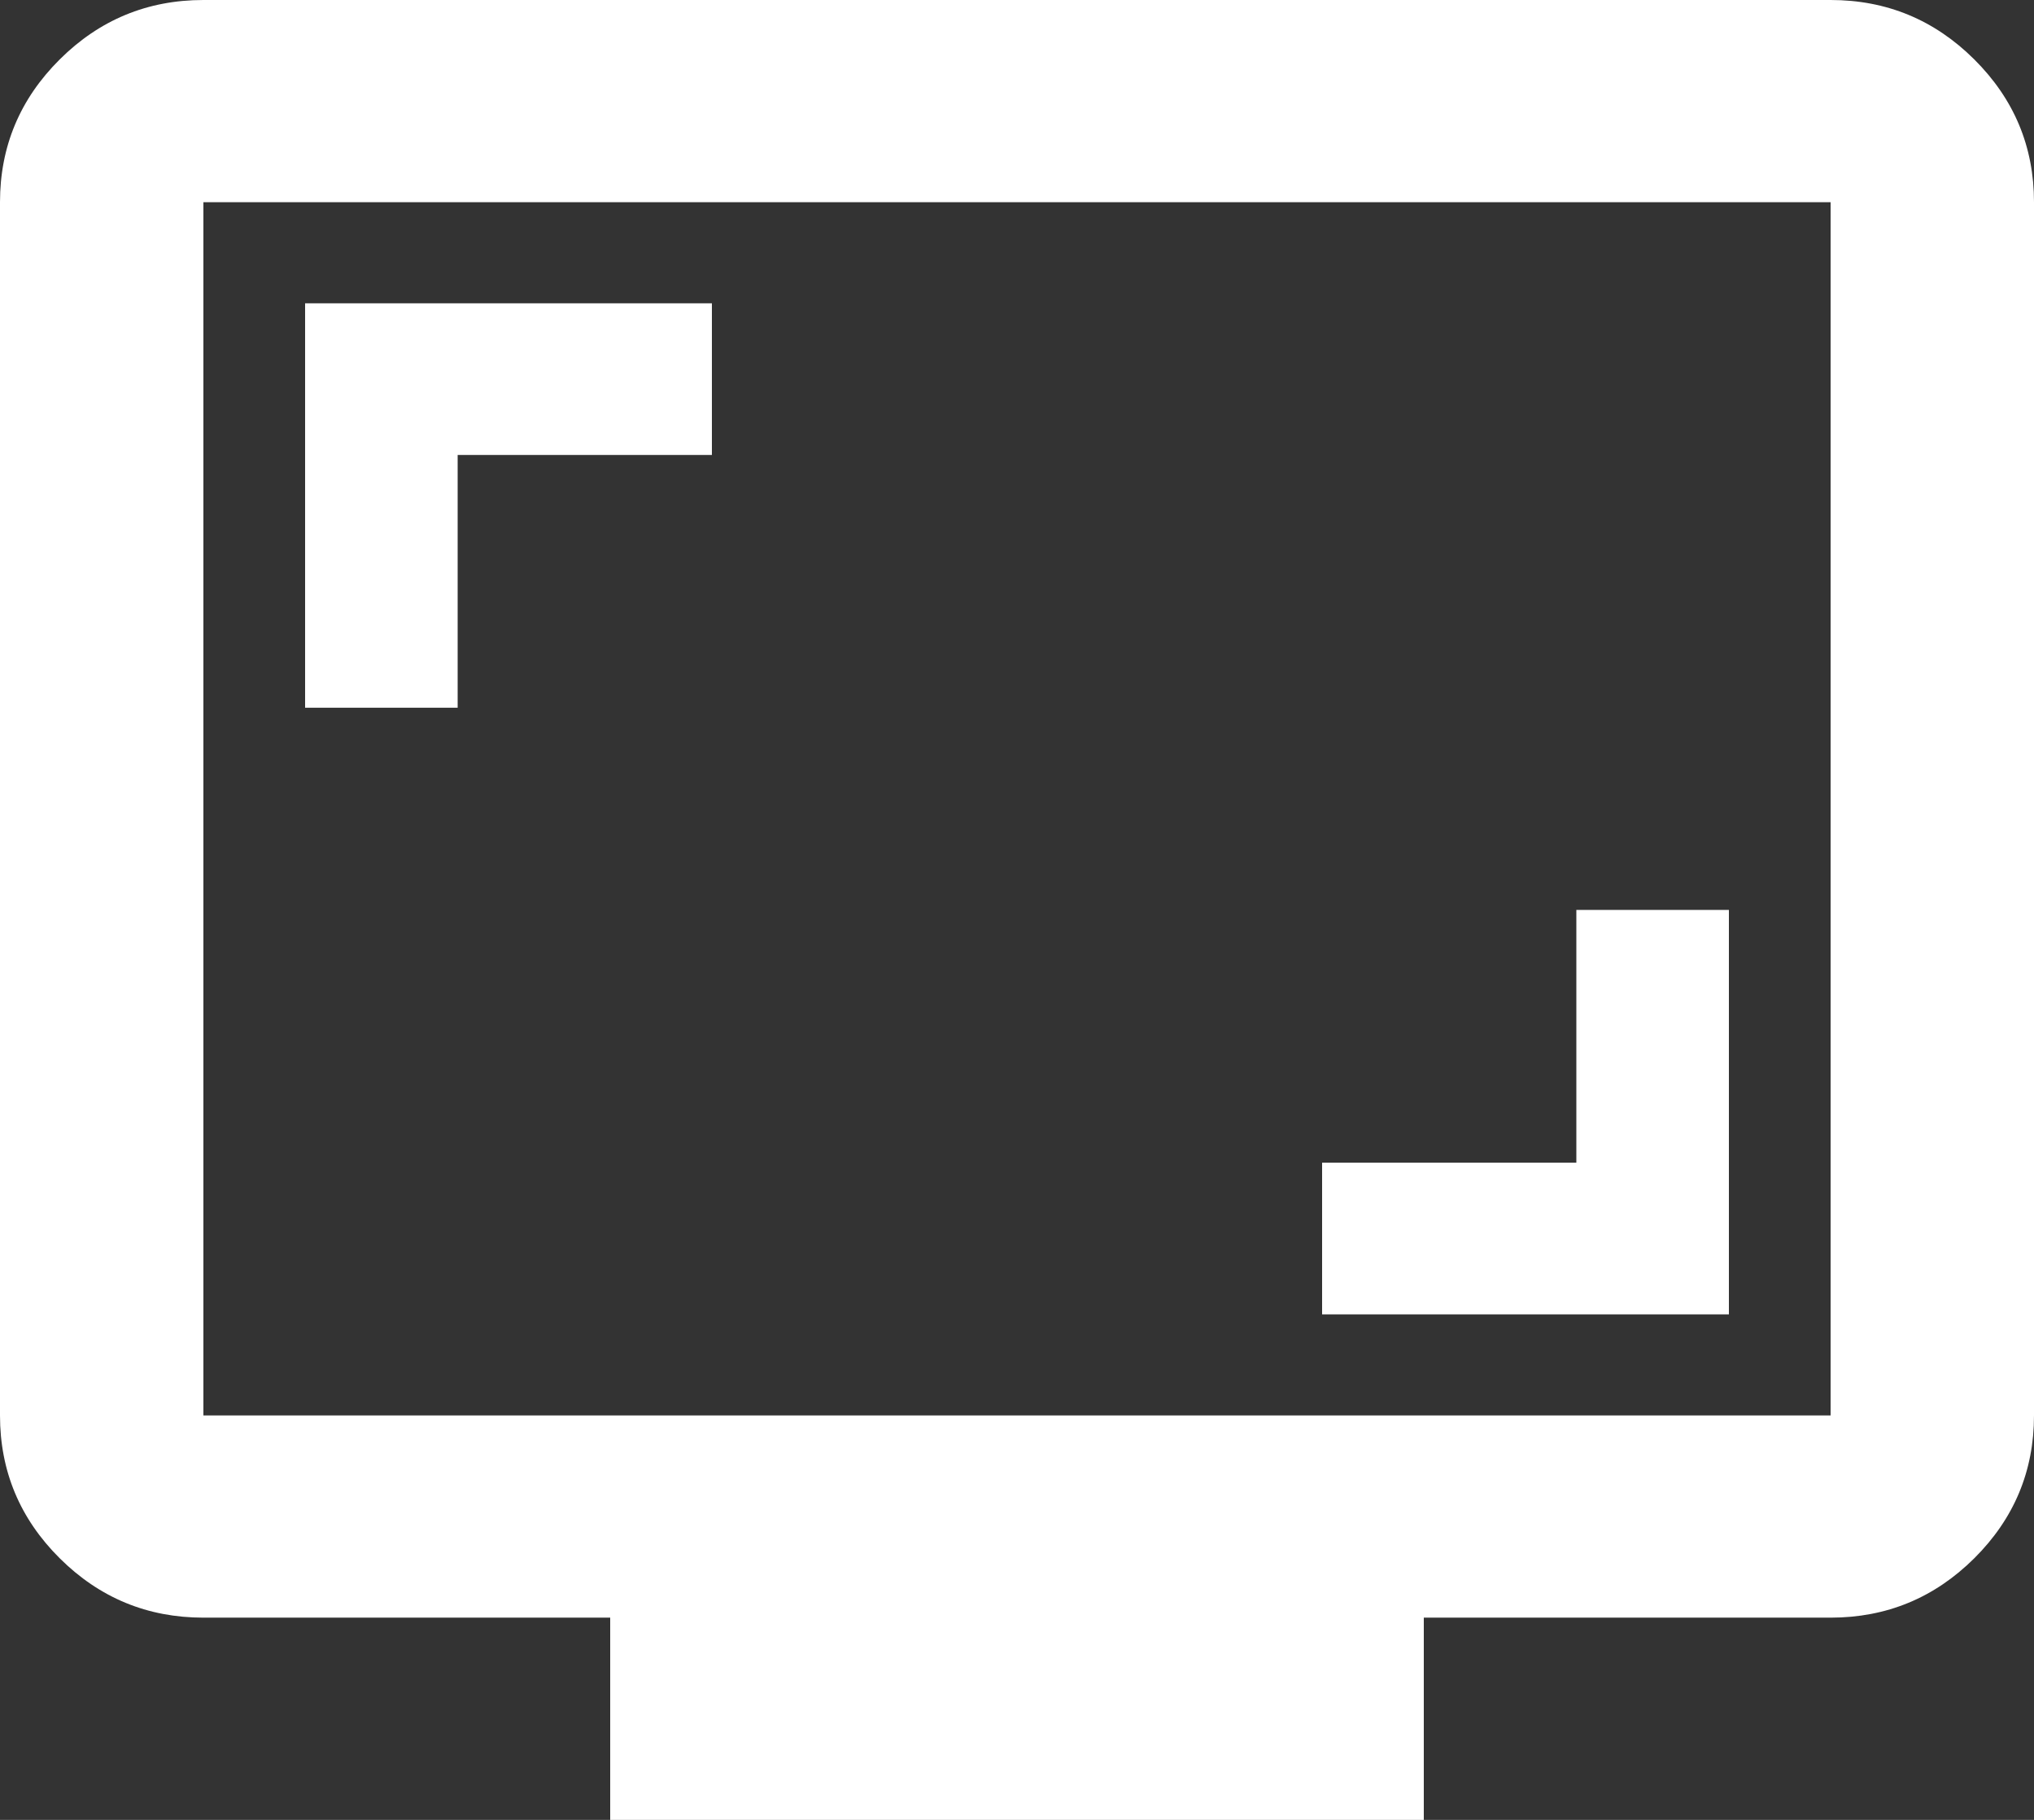
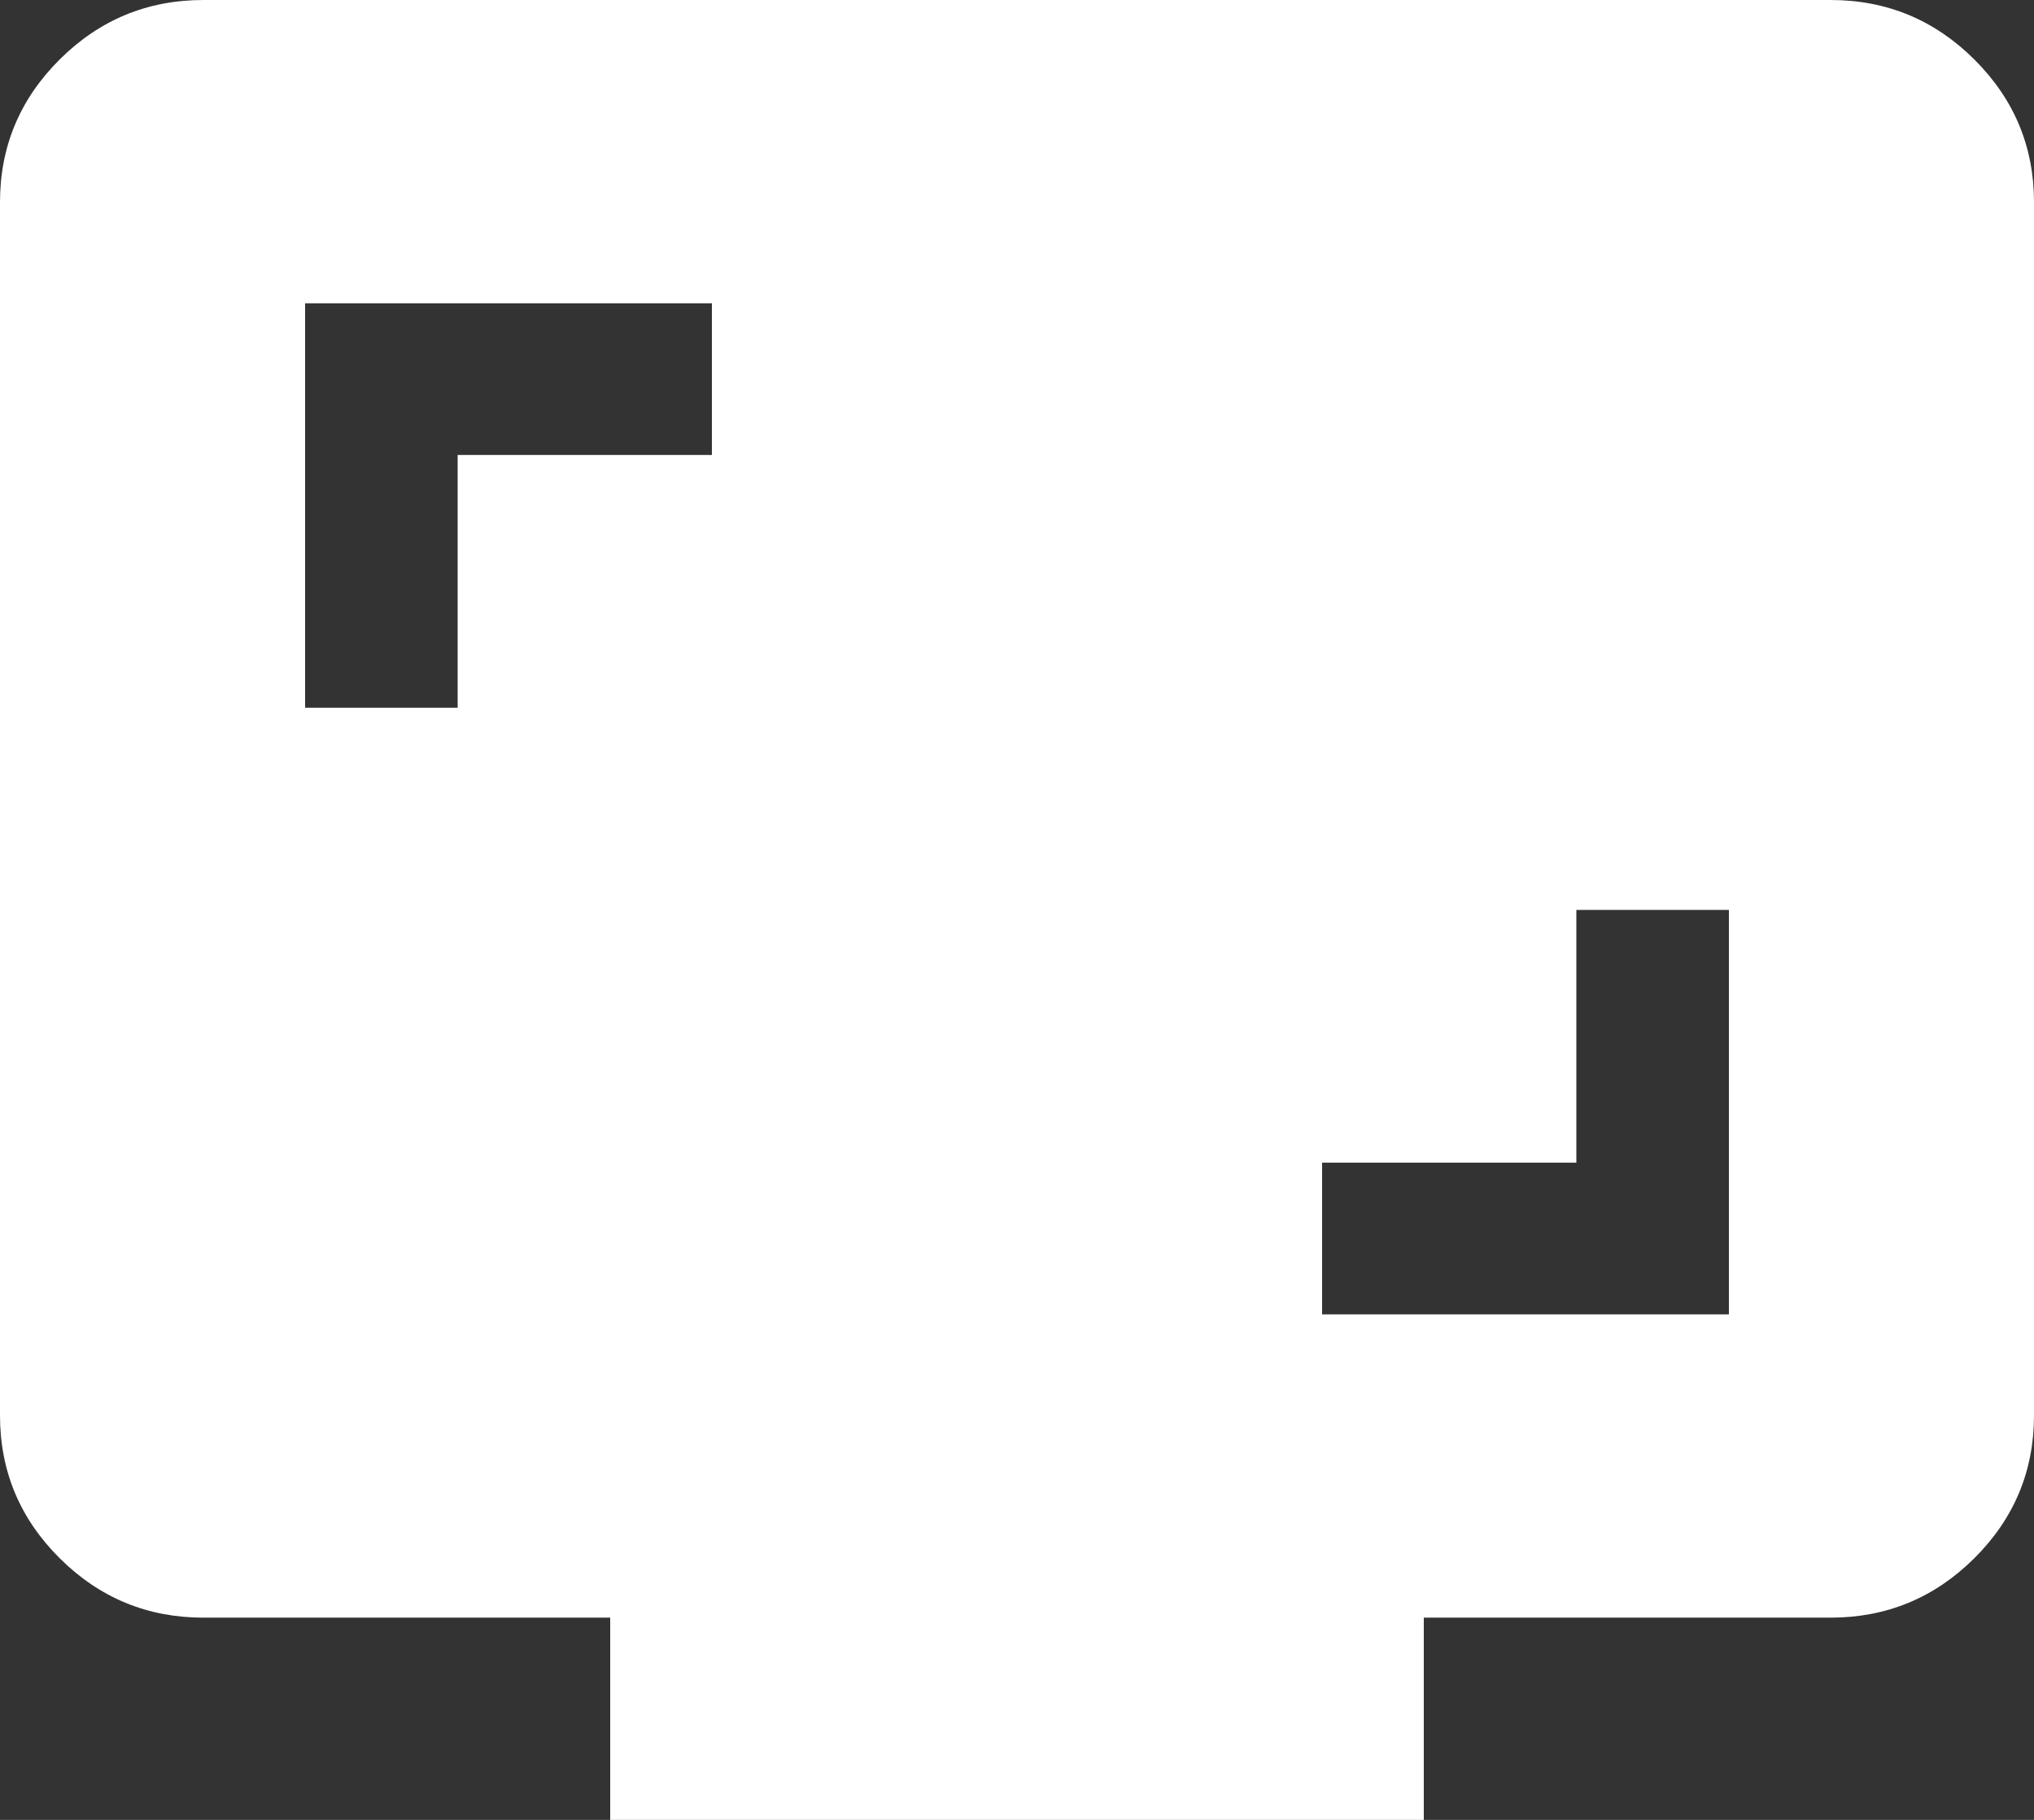
<svg xmlns="http://www.w3.org/2000/svg" width="38" height="34" viewBox="0 0 38 34" fill="none">
  <rect x="0" y="0" width="38" height="34" fill="#333333" stroke="none" />
-   <path d="M24.7 24.556H32.3V17H29.45V21.722H24.7V24.556ZM5.7 13.222H8.55V8.5H13.3V5.667H5.7V13.222ZM11.4 34V30.222H3.8C2.755 30.222 1.86 29.852 1.116 29.113C0.372 28.373 0 27.483 0 26.444V3.778C0 2.739 0.372 1.85 1.116 1.11C1.86 0.37 2.755 0 3.8 0H34.2C35.245 0 36.14 0.37 36.884 1.11C37.628 1.85 38 2.739 38 3.778V26.444C38 27.483 37.628 28.373 36.884 29.113C36.14 29.852 35.245 30.222 34.2 30.222H26.6V34H11.4ZM3.8 26.444H34.2V3.778H3.8V26.444Z" fill="white" />
+   <path d="M24.7 24.556H32.3V17H29.45V21.722H24.7V24.556ZM5.7 13.222H8.55V8.5H13.3V5.667H5.7V13.222ZM11.4 34V30.222H3.8C2.755 30.222 1.86 29.852 1.116 29.113C0.372 28.373 0 27.483 0 26.444V3.778C0 2.739 0.372 1.85 1.116 1.11C1.86 0.37 2.755 0 3.8 0H34.2C35.245 0 36.14 0.37 36.884 1.11C37.628 1.85 38 2.739 38 3.778V26.444C38 27.483 37.628 28.373 36.884 29.113C36.14 29.852 35.245 30.222 34.2 30.222H26.6V34H11.4ZM3.8 26.444V3.778H3.8V26.444Z" fill="white" />
</svg>